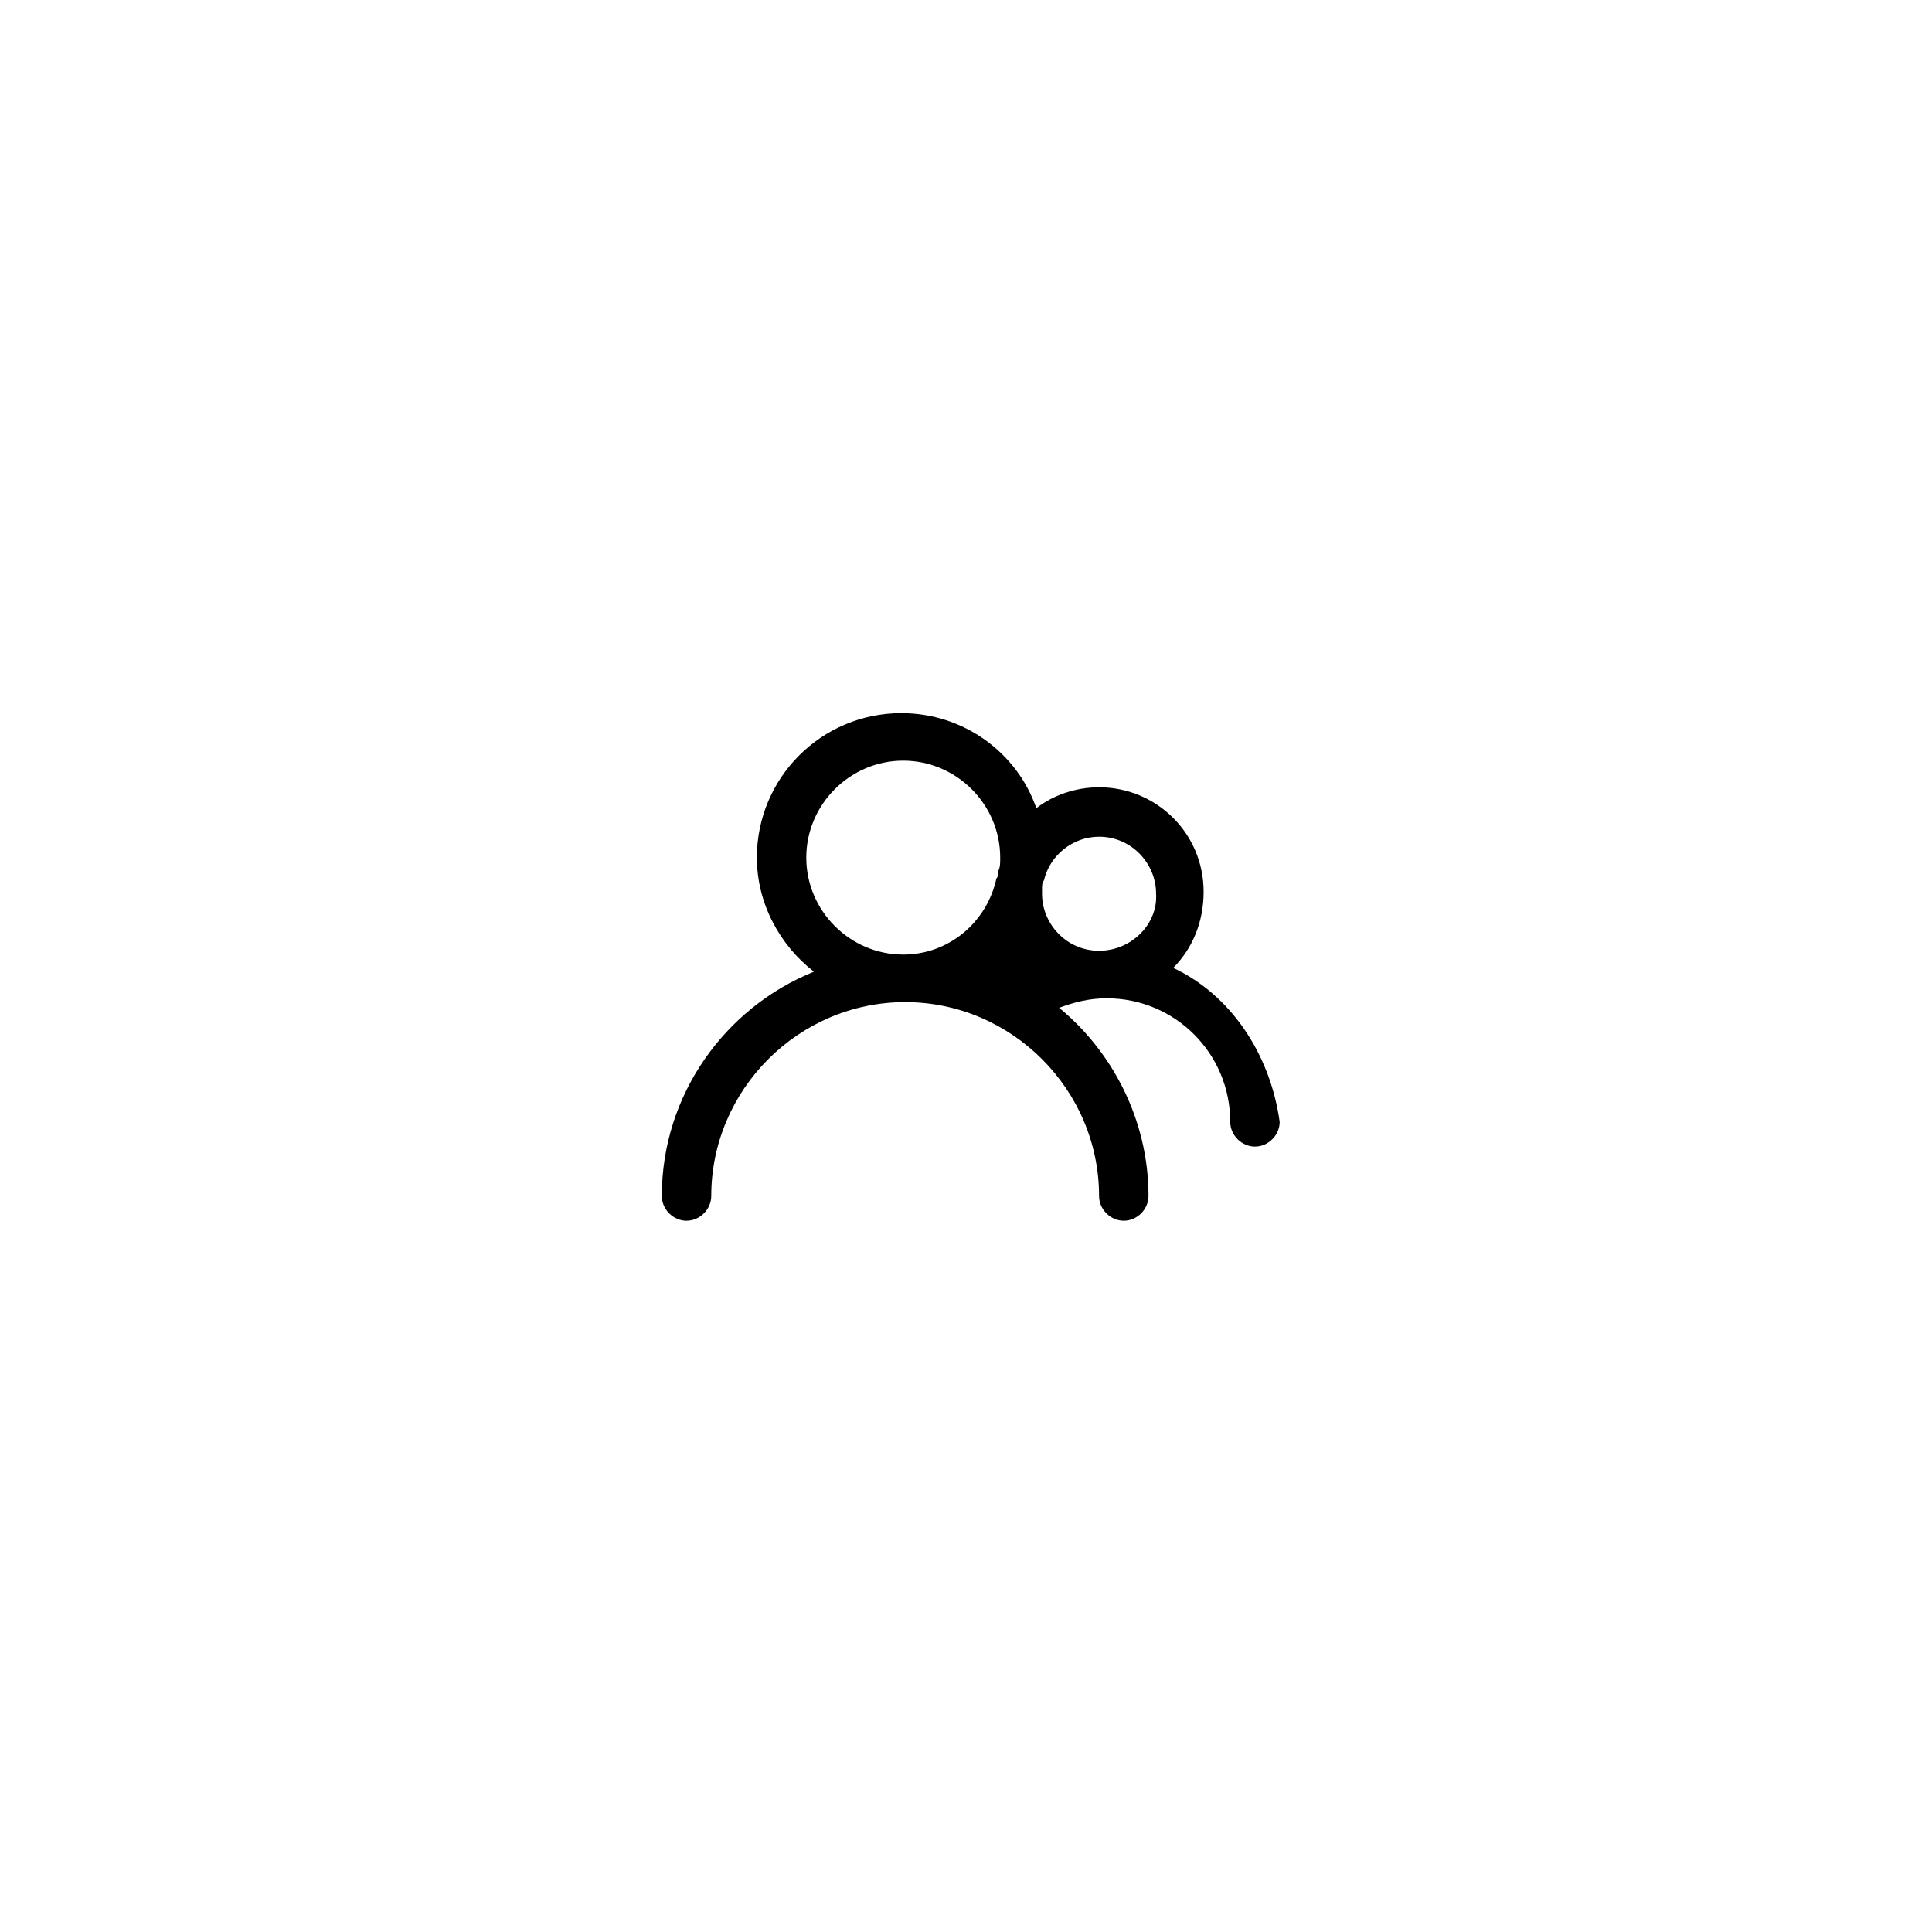
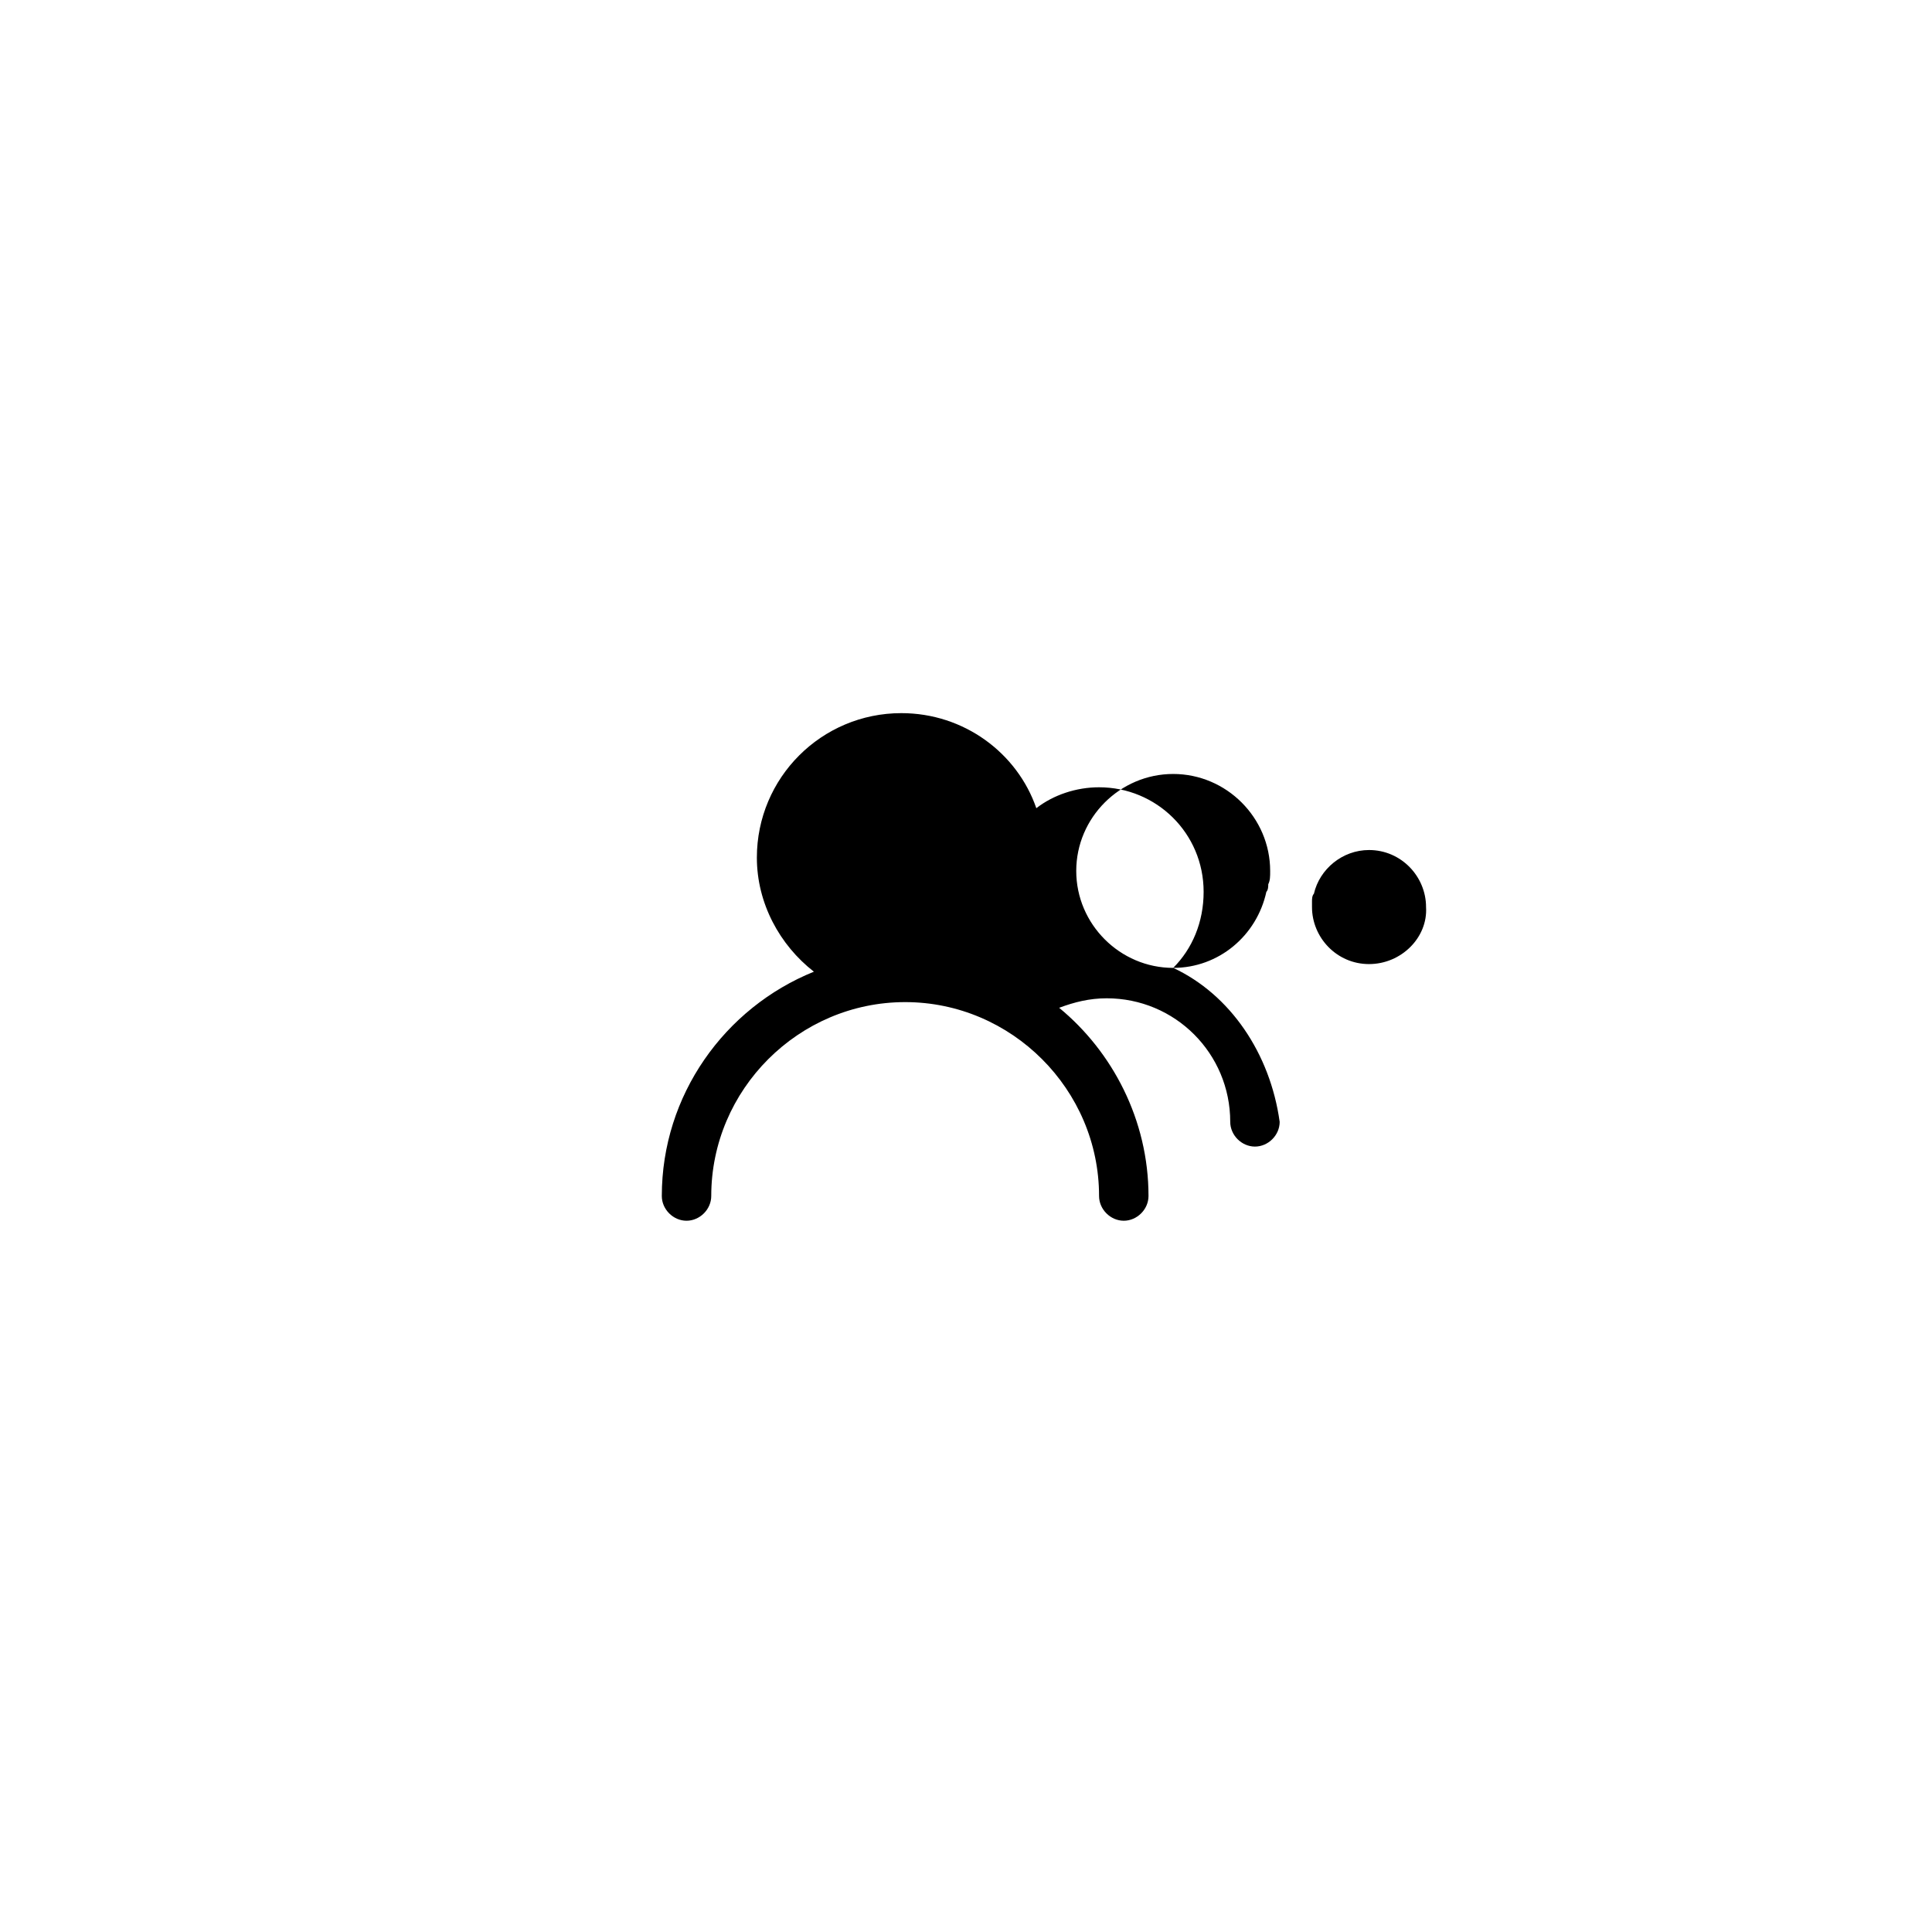
<svg xmlns="http://www.w3.org/2000/svg" fill="#000000" width="800px" height="800px" version="1.1" viewBox="144 144 512 512">
-   <path d="m454.91 400.5c5.039-5.039 8.062-12.09 8.062-20.152 0-15.617-12.594-27.711-27.711-27.711-6.047 0-12.09 2.016-16.625 5.543-5.039-14.609-19.145-25.191-35.77-25.191-21.16 0-38.289 17.129-38.289 38.289 0 12.09 6.047 23.176 15.113 30.23-23.68 9.574-40.305 32.746-40.305 59.449 0 3.527 3.023 6.551 6.551 6.551s6.551-3.023 6.551-6.551c0-28.215 23.176-51.387 51.387-51.387 28.215 0 51.387 23.176 51.387 51.387 0 3.527 3.023 6.551 6.551 6.551s6.551-3.023 6.551-6.551c0-20.152-9.574-38.289-23.68-49.879 4.031-1.512 8.062-2.519 12.594-2.519 18.137 0 32.746 14.609 32.746 32.746 0 3.527 3.023 6.551 6.551 6.551s6.551-3.023 6.551-6.551c-2.519-18.137-13.102-33.754-28.215-40.805zm-71.543-3.527c-14.105 0-25.695-11.586-25.695-25.695 0-14.105 11.586-25.695 25.695-25.695 14.105 0 25.695 11.586 25.695 25.695 0 1.512 0 2.519-0.504 3.527 0 0.504 0 1.512-0.504 2.016-2.519 11.586-12.594 20.152-24.688 20.152zm51.895-1.008c-8.566 0-15.113-7.055-15.113-15.113v-1.512c0-0.504 0-1.512 0.504-2.016 1.512-6.551 7.559-11.586 14.609-11.586 8.566 0 15.113 7.055 15.113 15.113 0.504 8.059-6.551 15.113-15.113 15.113z" />
+   <path d="m454.91 400.5c5.039-5.039 8.062-12.09 8.062-20.152 0-15.617-12.594-27.711-27.711-27.711-6.047 0-12.09 2.016-16.625 5.543-5.039-14.609-19.145-25.191-35.77-25.191-21.16 0-38.289 17.129-38.289 38.289 0 12.09 6.047 23.176 15.113 30.23-23.68 9.574-40.305 32.746-40.305 59.449 0 3.527 3.023 6.551 6.551 6.551s6.551-3.023 6.551-6.551c0-28.215 23.176-51.387 51.387-51.387 28.215 0 51.387 23.176 51.387 51.387 0 3.527 3.023 6.551 6.551 6.551s6.551-3.023 6.551-6.551c0-20.152-9.574-38.289-23.68-49.879 4.031-1.512 8.062-2.519 12.594-2.519 18.137 0 32.746 14.609 32.746 32.746 0 3.527 3.023 6.551 6.551 6.551s6.551-3.023 6.551-6.551c-2.519-18.137-13.102-33.754-28.215-40.805zc-14.105 0-25.695-11.586-25.695-25.695 0-14.105 11.586-25.695 25.695-25.695 14.105 0 25.695 11.586 25.695 25.695 0 1.512 0 2.519-0.504 3.527 0 0.504 0 1.512-0.504 2.016-2.519 11.586-12.594 20.152-24.688 20.152zm51.895-1.008c-8.566 0-15.113-7.055-15.113-15.113v-1.512c0-0.504 0-1.512 0.504-2.016 1.512-6.551 7.559-11.586 14.609-11.586 8.566 0 15.113 7.055 15.113 15.113 0.504 8.059-6.551 15.113-15.113 15.113z" />
</svg>